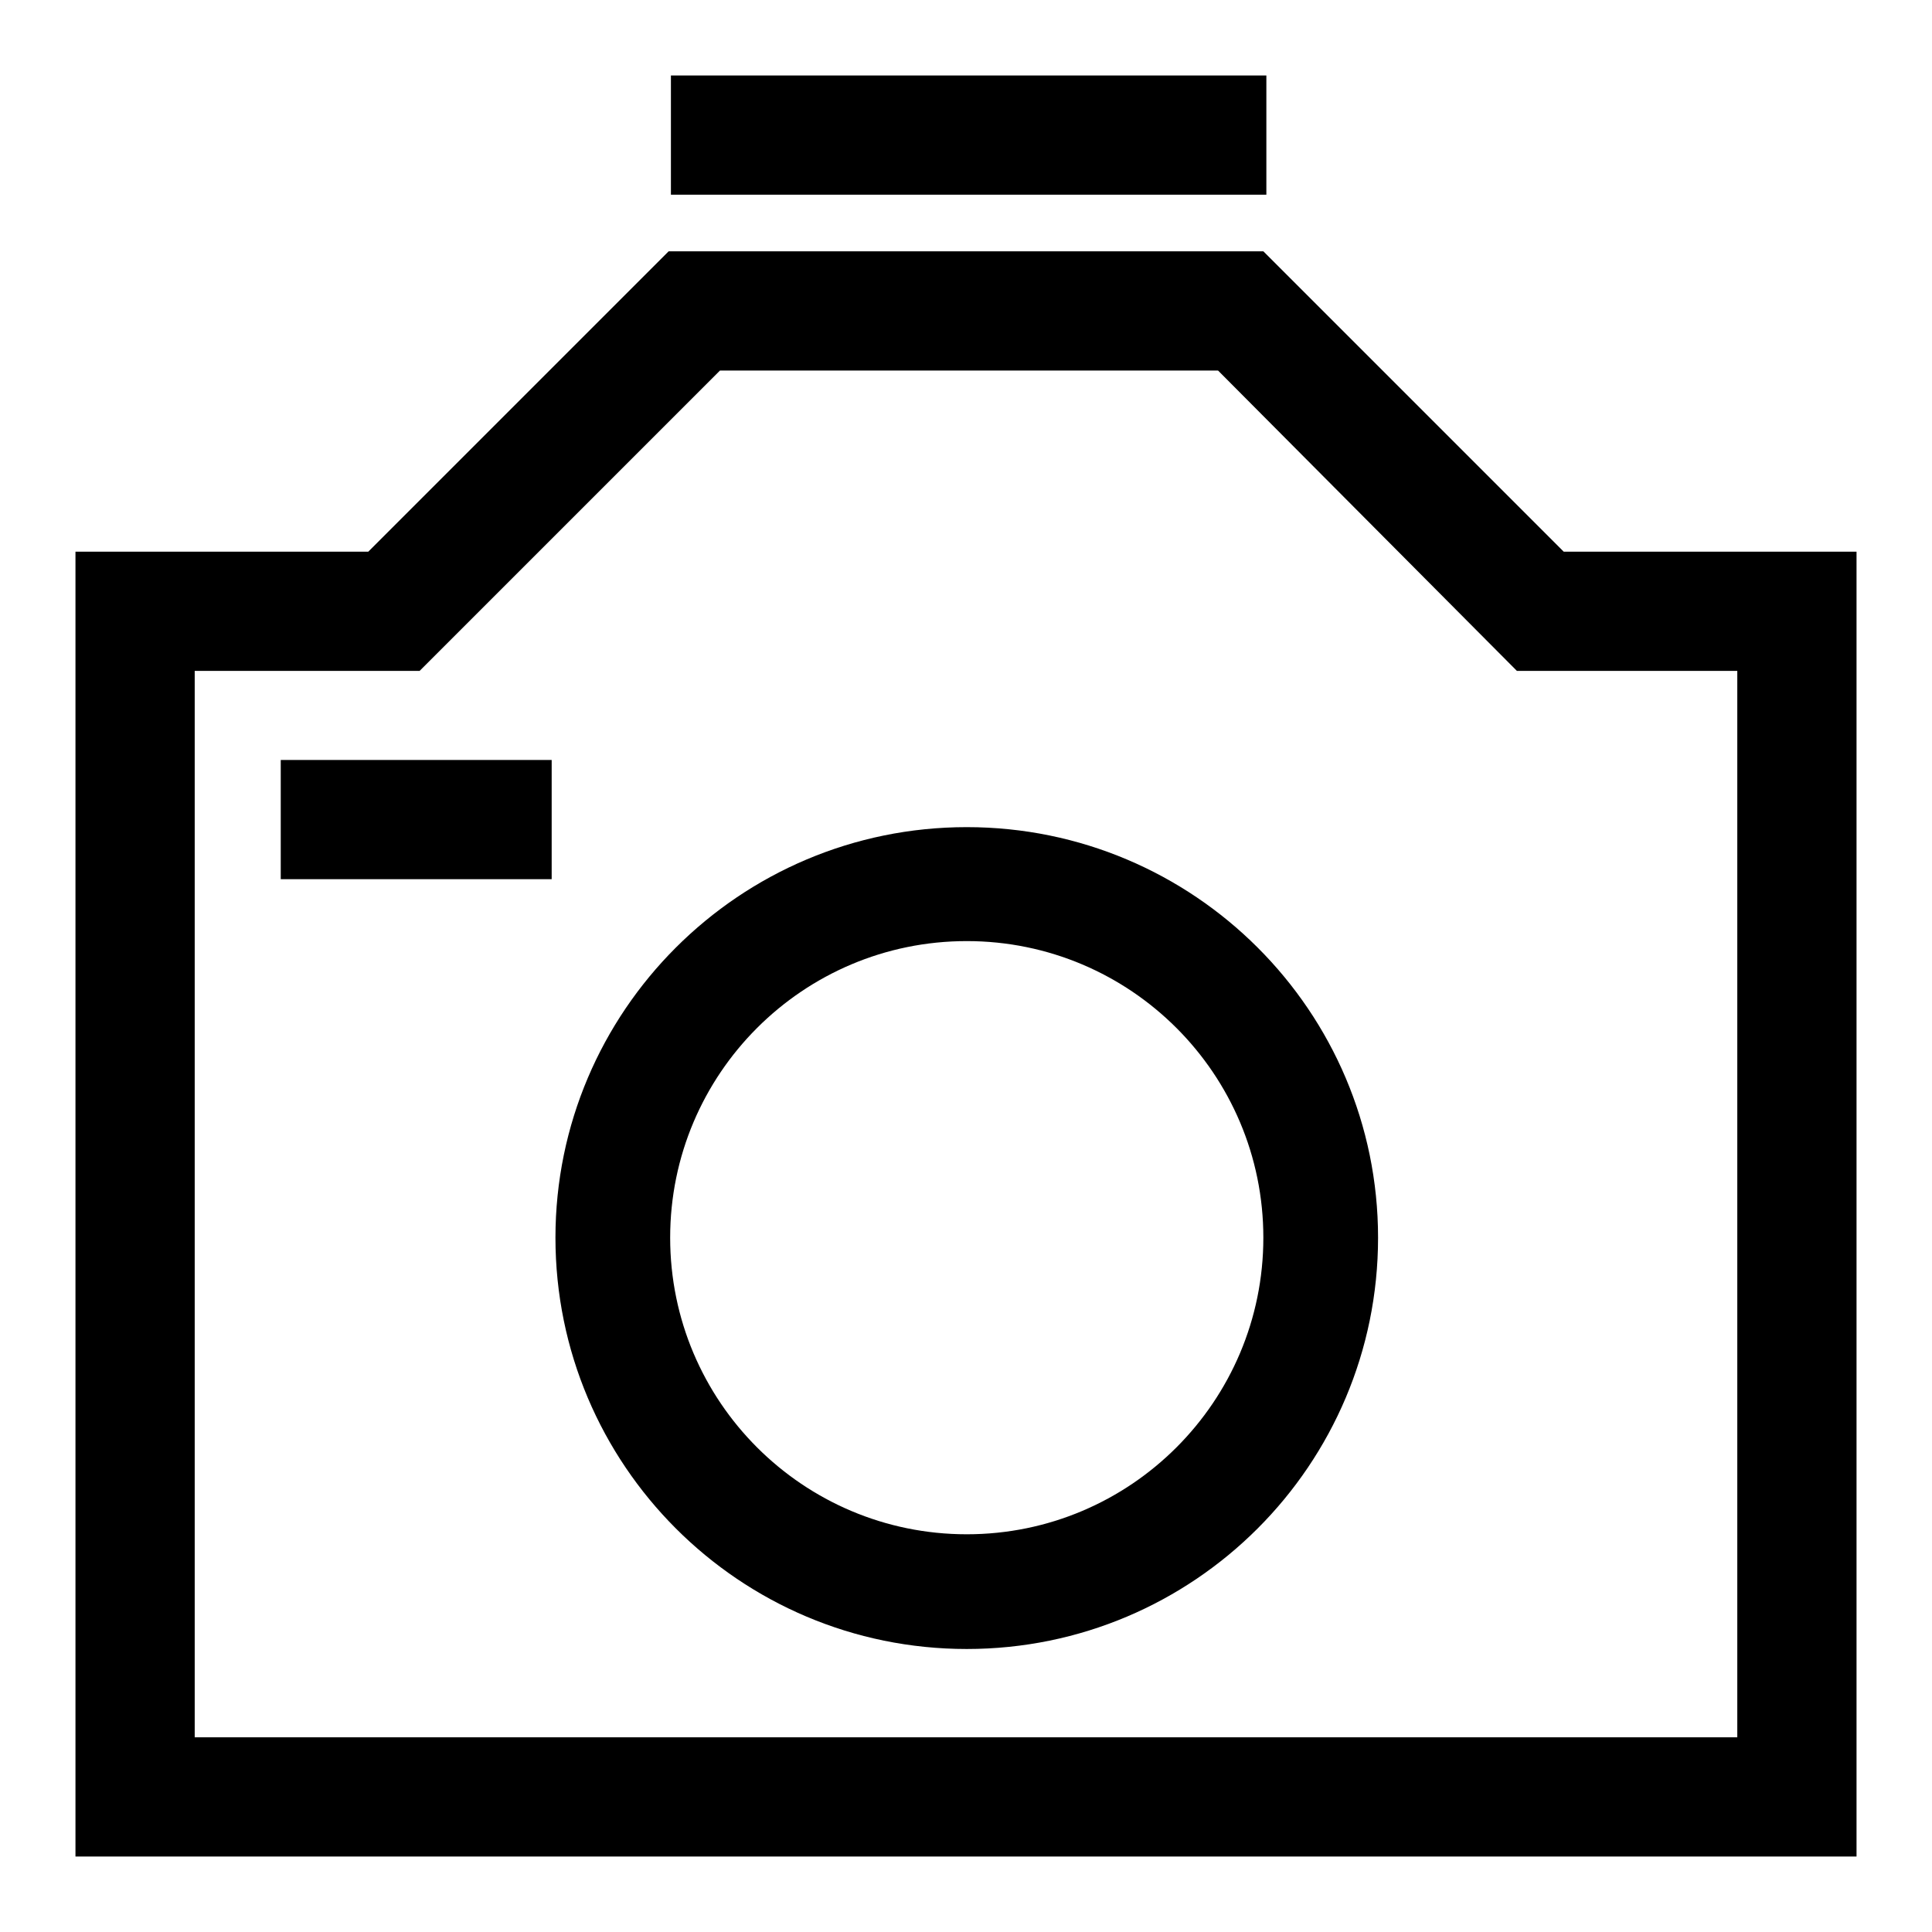
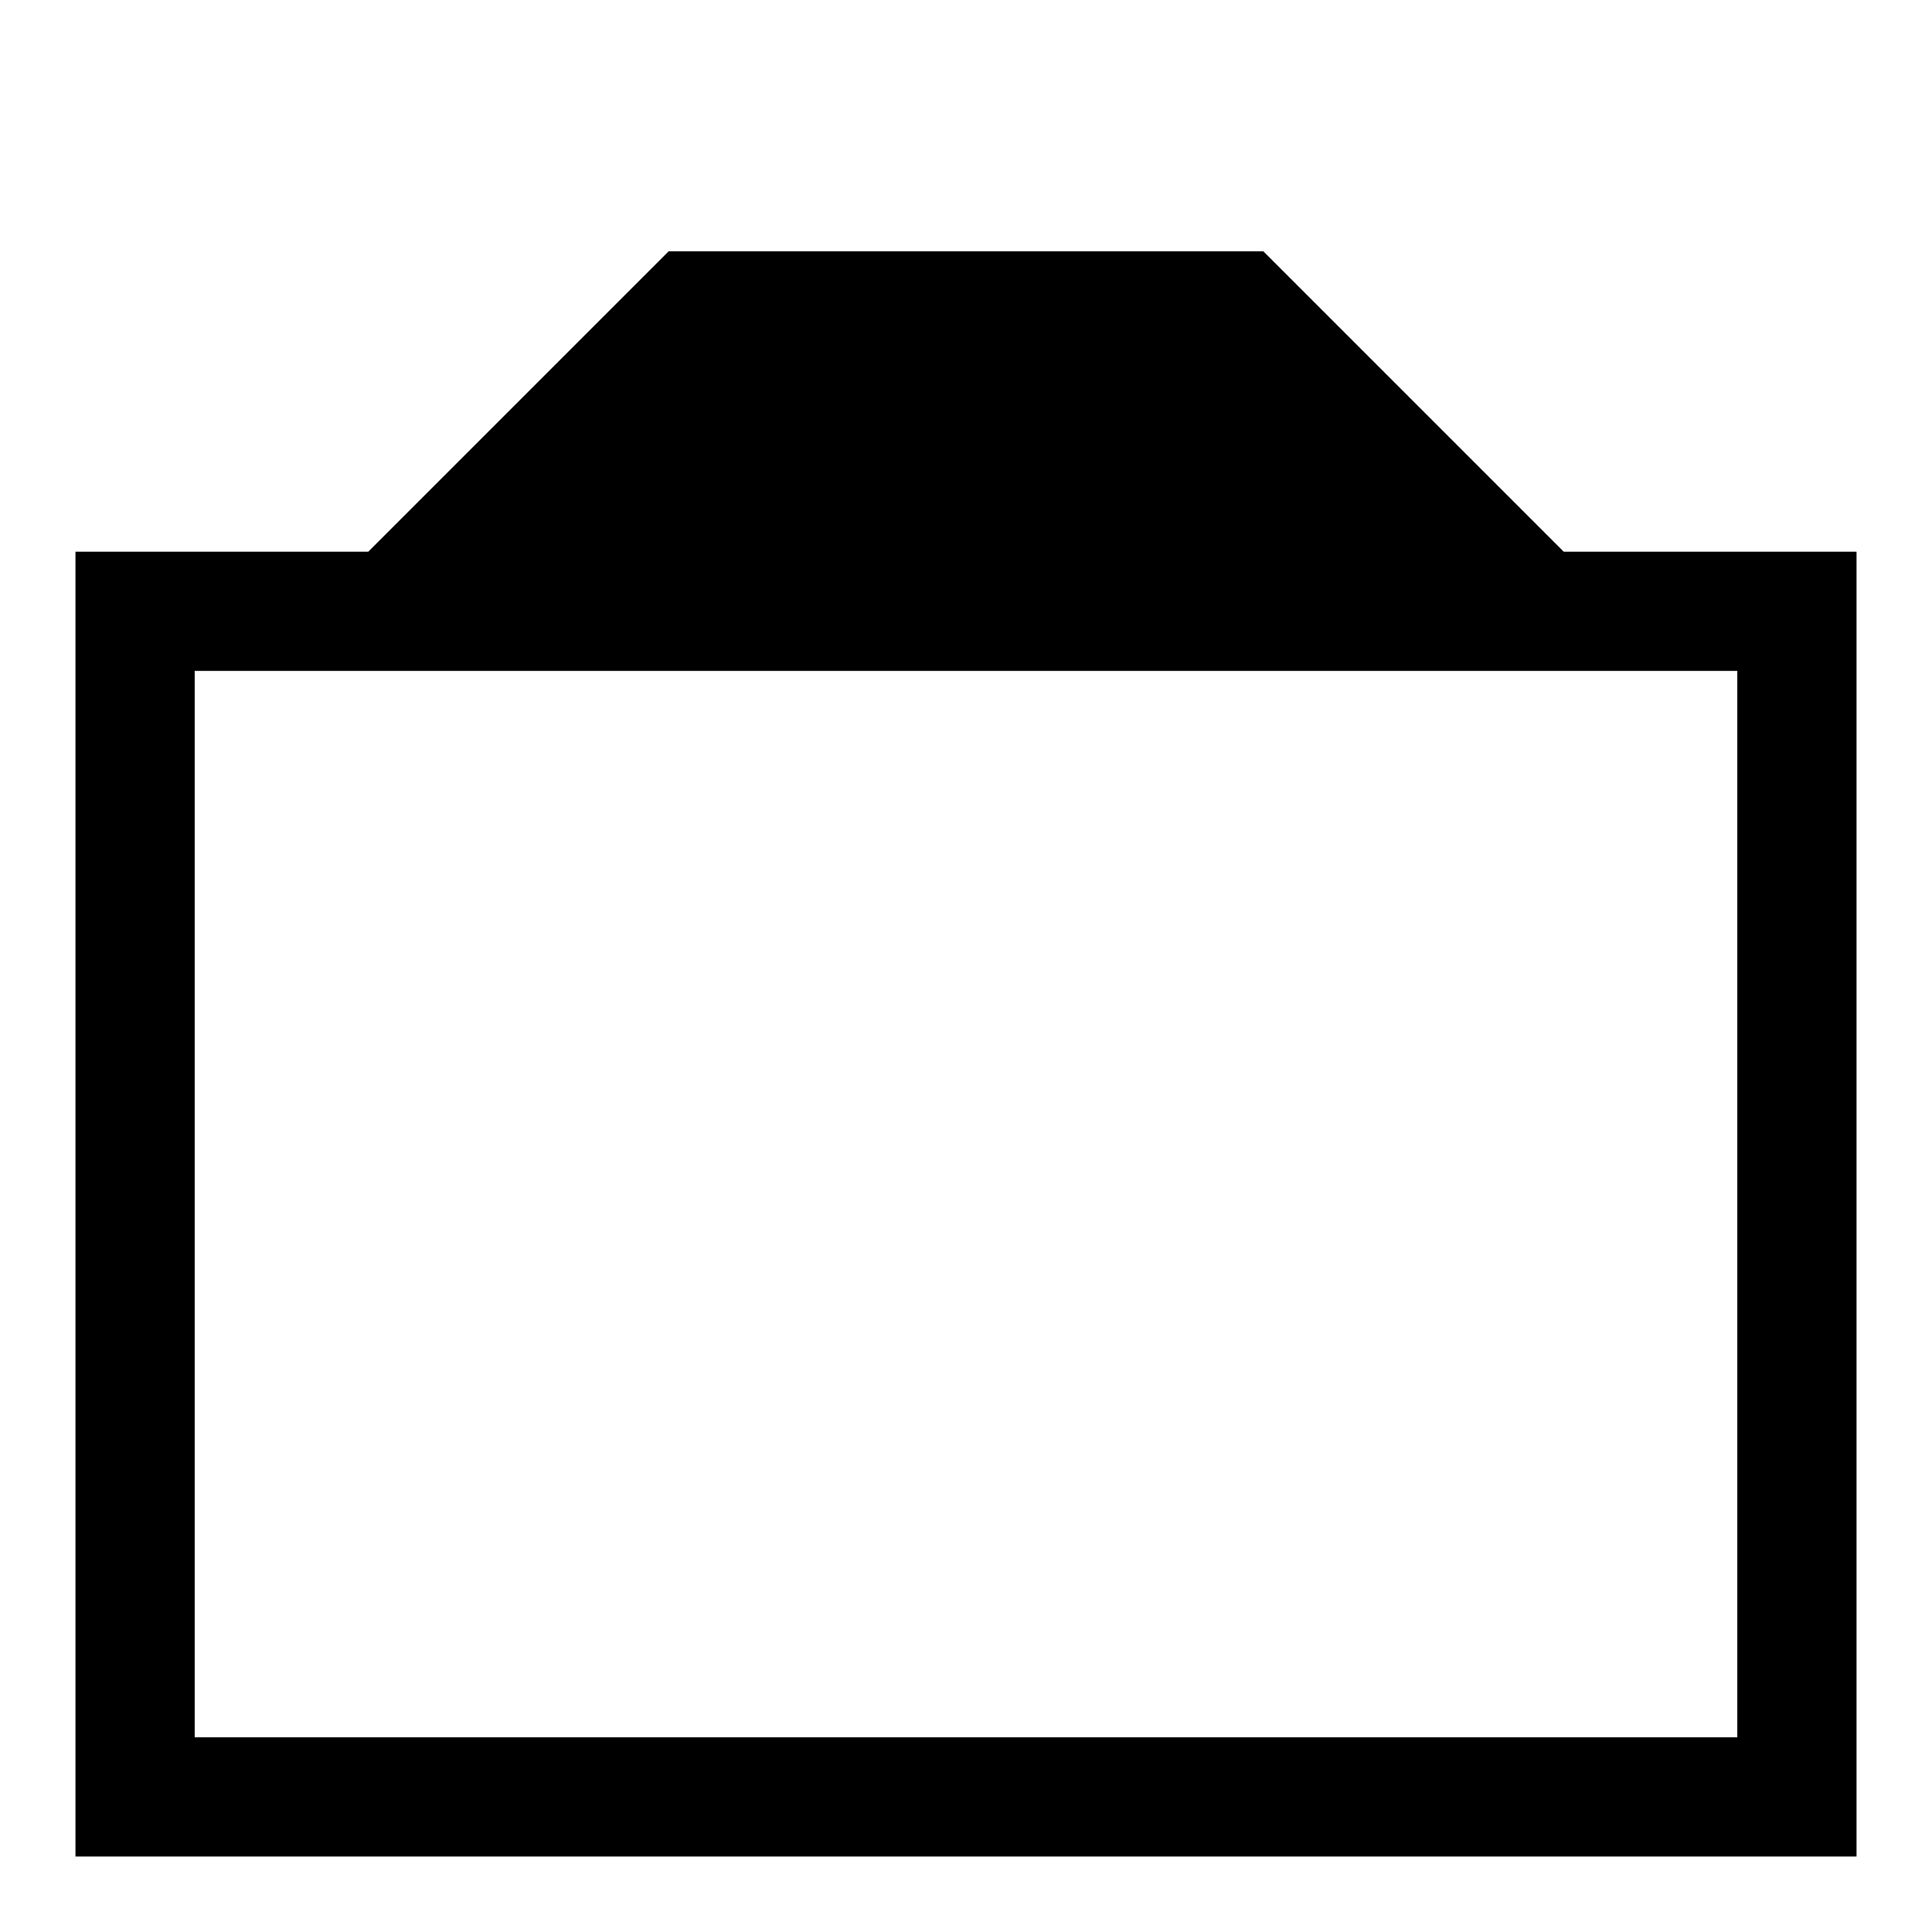
<svg xmlns="http://www.w3.org/2000/svg" version="1.1" x="0px" y="0px" viewBox="0 0 256 256" enable-background="new 0 0 256 256" xml:space="preserve">
  <g>
-     <path fill="#000000" d="M167.8,10v15.8H88.9V10H167.8z M73.1,100.7v15.8H37.2v-15.8H73.1z M128.1,109.6C98,109.6,73.6,134,73.6,164 c0,30.1,24.4,54.5,54.5,54.5c30.1,0,54.5-24.4,54.5-54.5C182.6,134,158.2,109.6,128.1,109.6L128.1,109.6z M128.1,203.3 c-21.7,0-39.3-17.6-39.3-39.3s17.6-39.3,39.3-39.3c21.7,0,39.3,17.6,39.3,39.3S149.8,203.3,128.1,203.3L128.1,203.3z" />
-     <path fill="#000000" d="M207.2,73.1l-39.8-39.8H88.6L48.8,73.1H10V246h236V73.1H207.2z M230.2,230.2H25.8V88.9h29.8l39.8-39.8h66 L201,88.9h29.2V230.2z" />
+     <path fill="#000000" d="M207.2,73.1l-39.8-39.8H88.6L48.8,73.1H10V246h236V73.1H207.2z M230.2,230.2H25.8V88.9h29.8h66 L201,88.9h29.2V230.2z" />
  </g>
</svg>